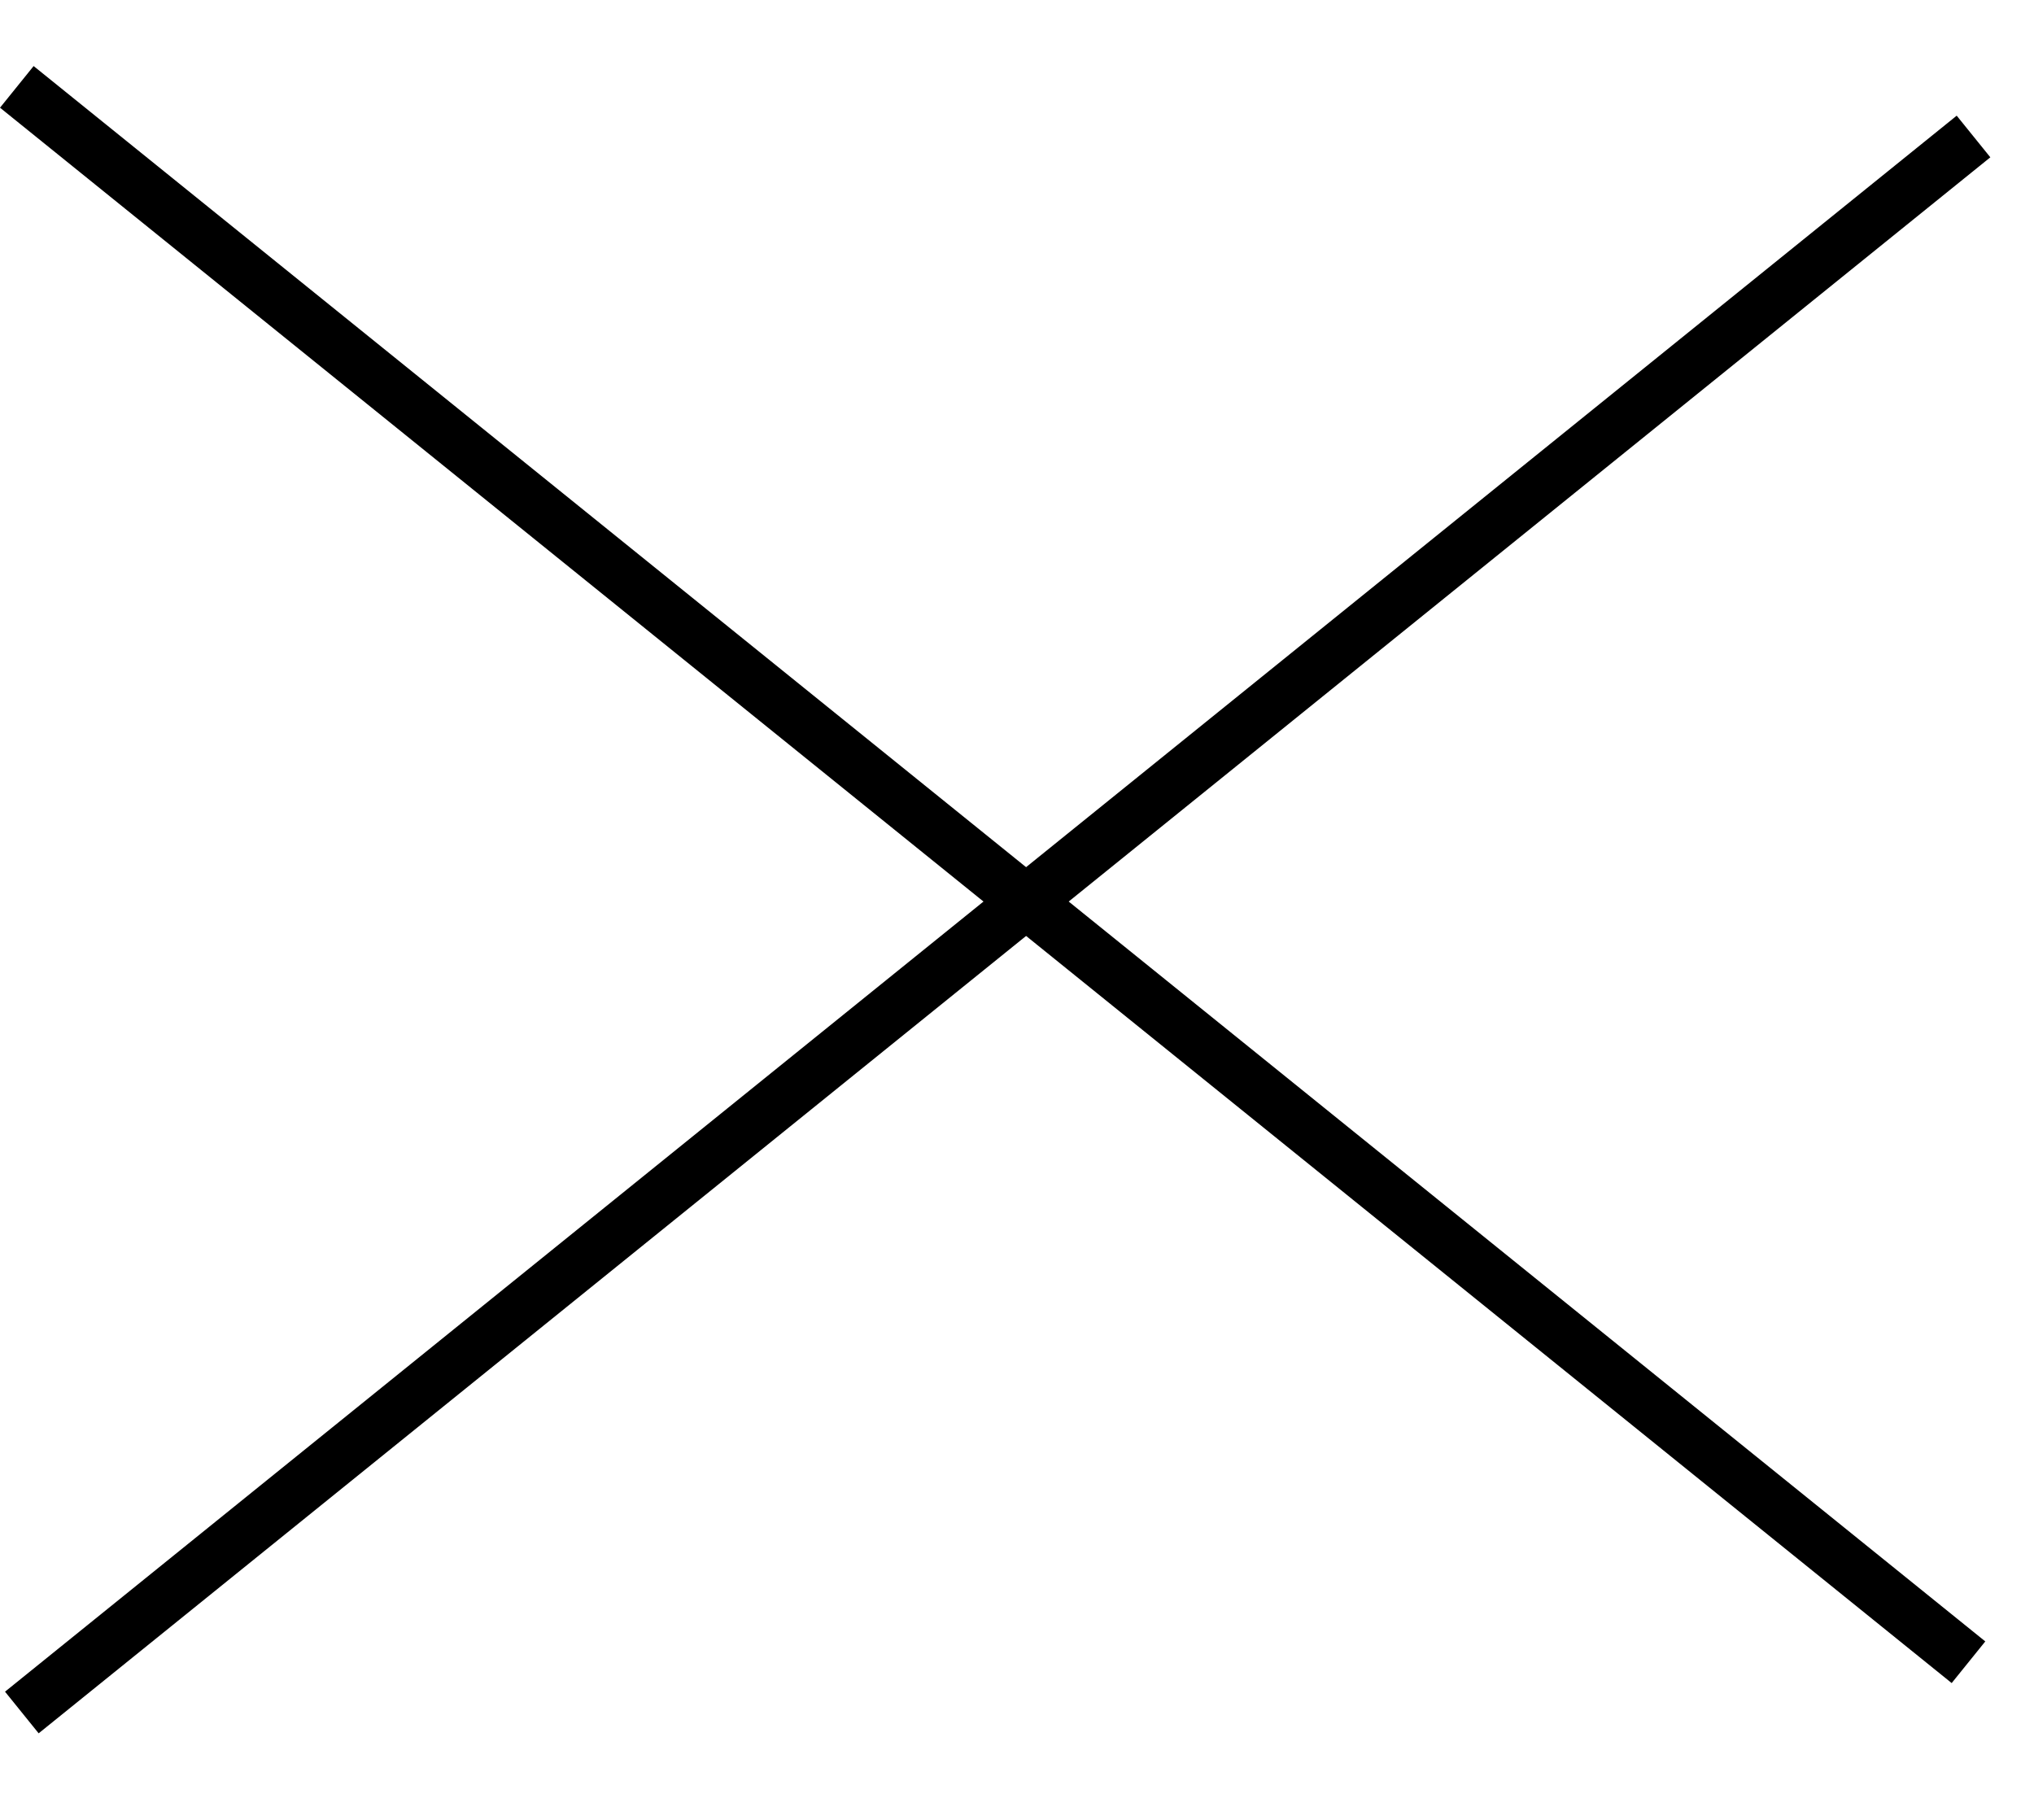
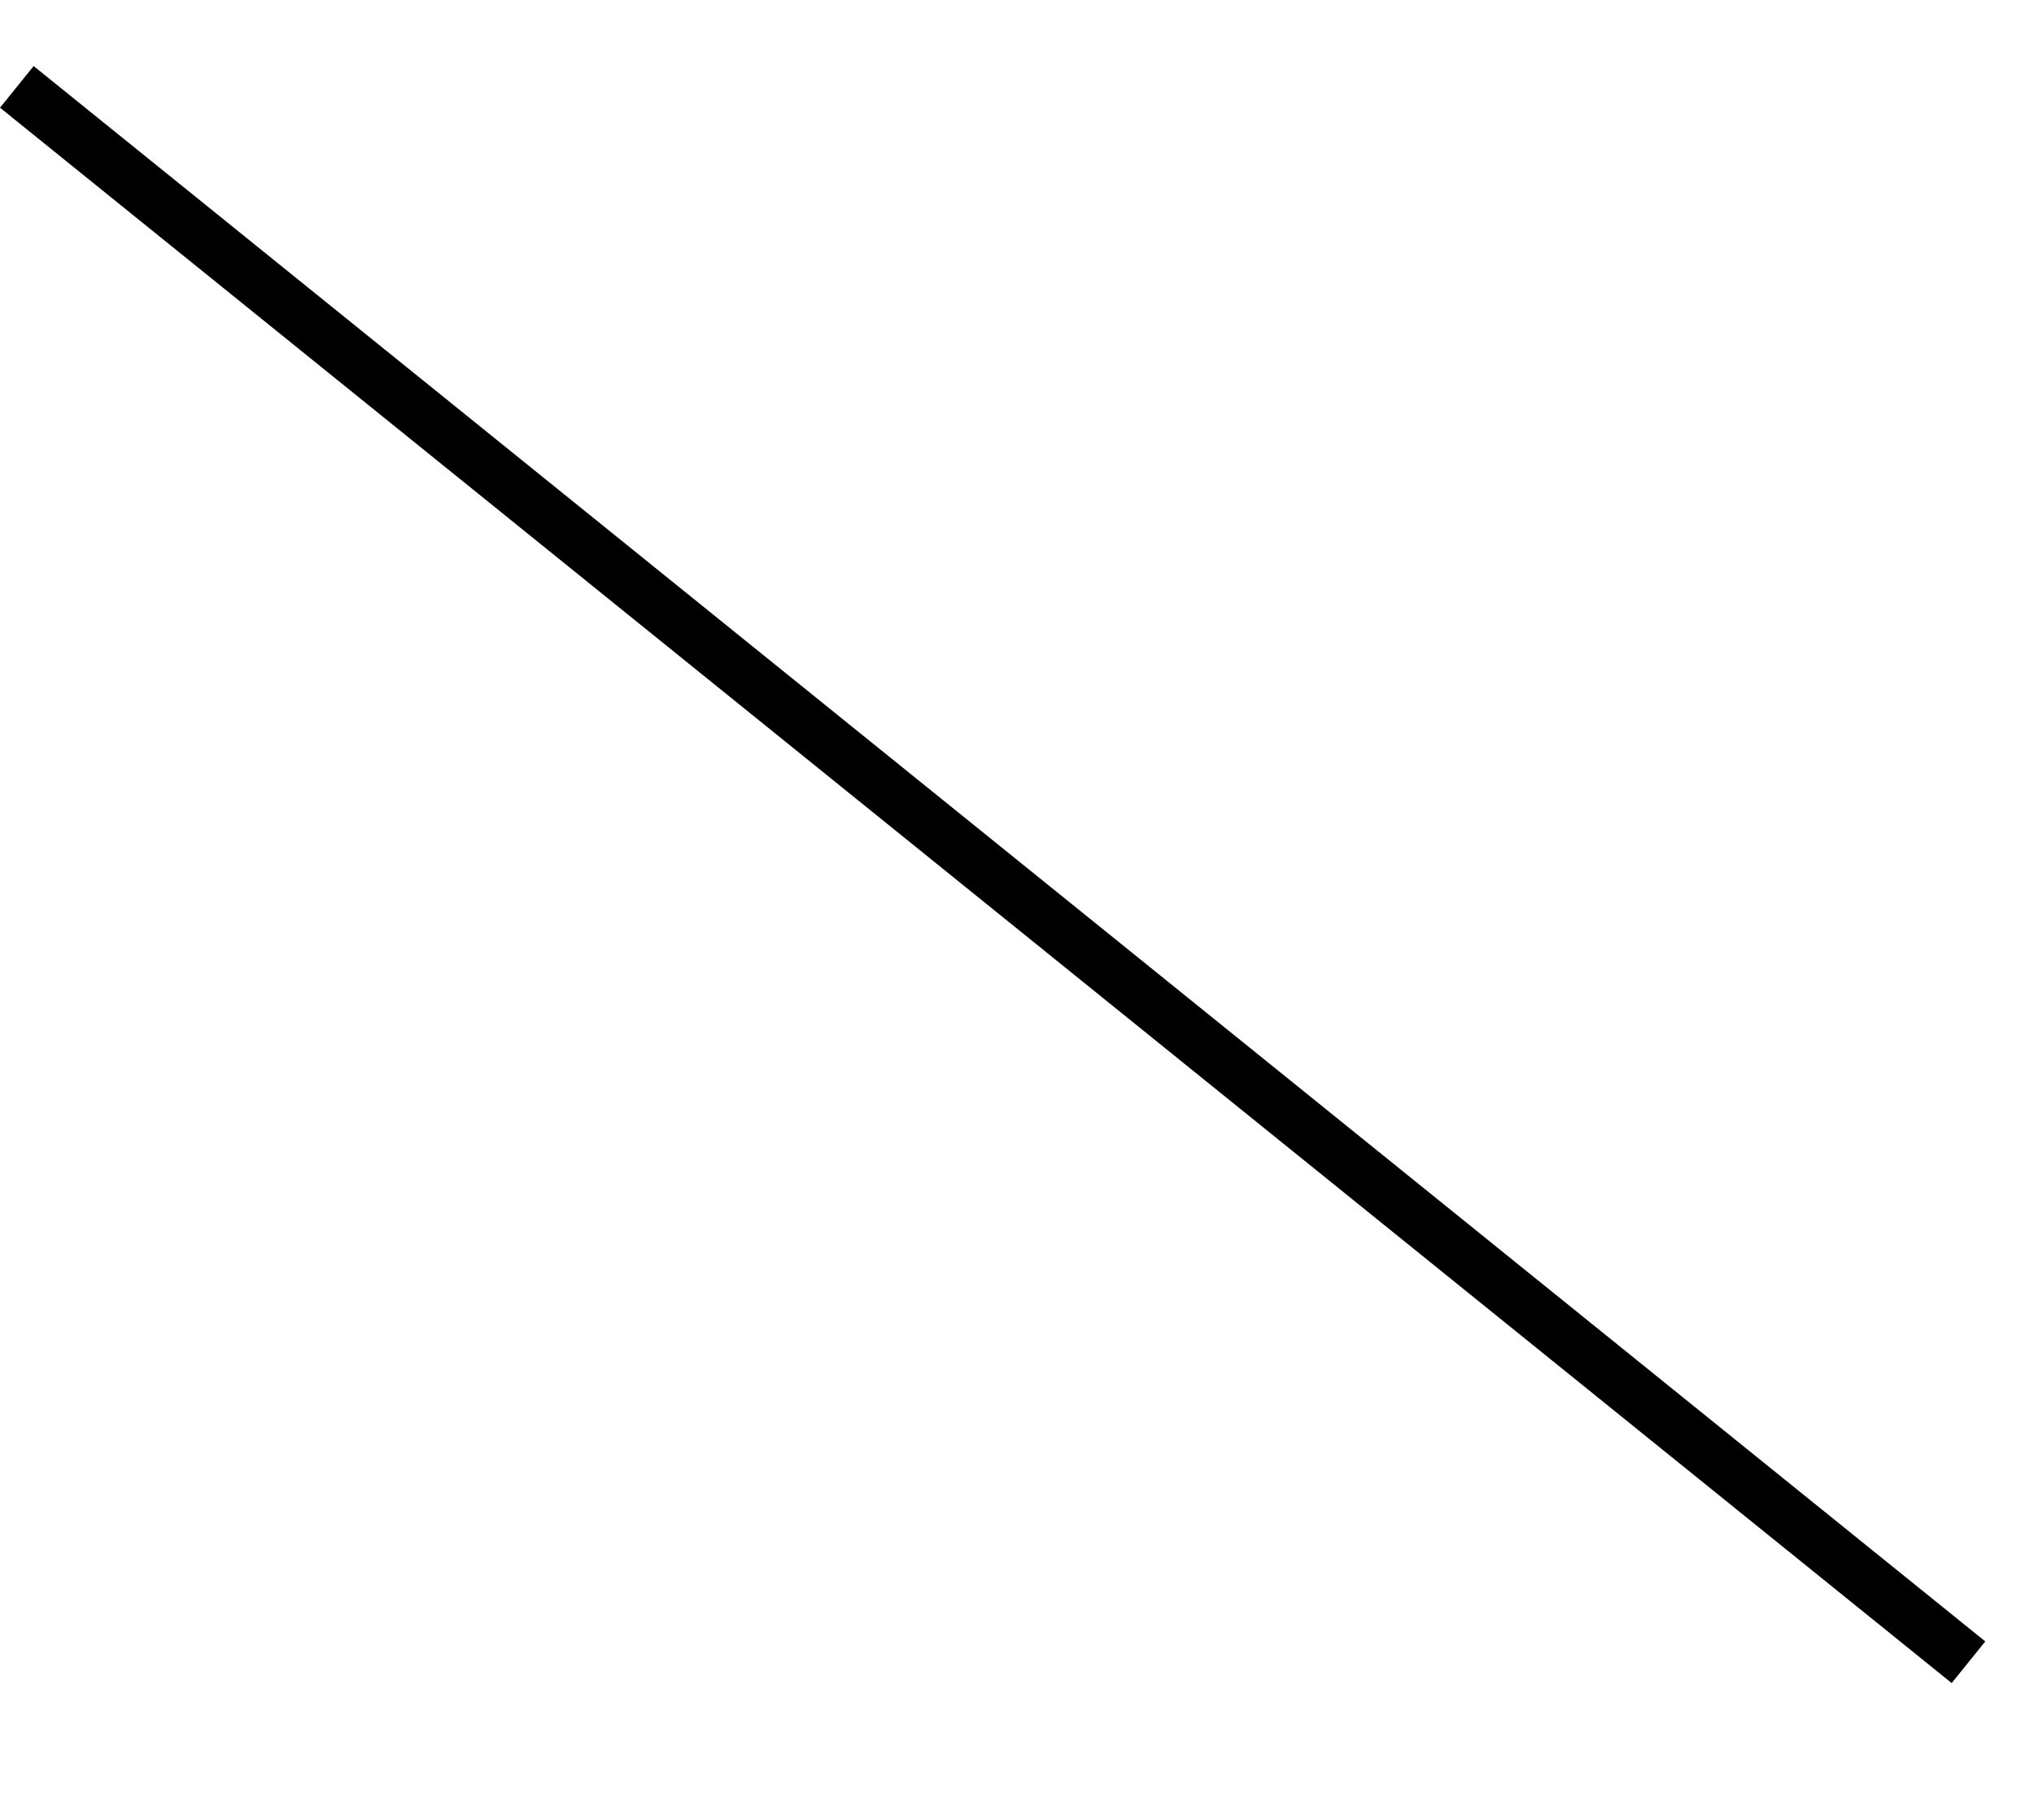
<svg xmlns="http://www.w3.org/2000/svg" width="19" height="17" viewBox="0 0 19 17" fill="none">
  <line y1="-0.25" x2="23.433" y2="-0.25" transform="matrix(-0.778 -0.628 -0.628 0.778 18.231 15.722)" stroke="black" stroke-width="0.5" />
-   <line x1="0.204" y1="15.997" x2="18.435" y2="1.275" stroke="black" stroke-width="0.5" />
</svg>